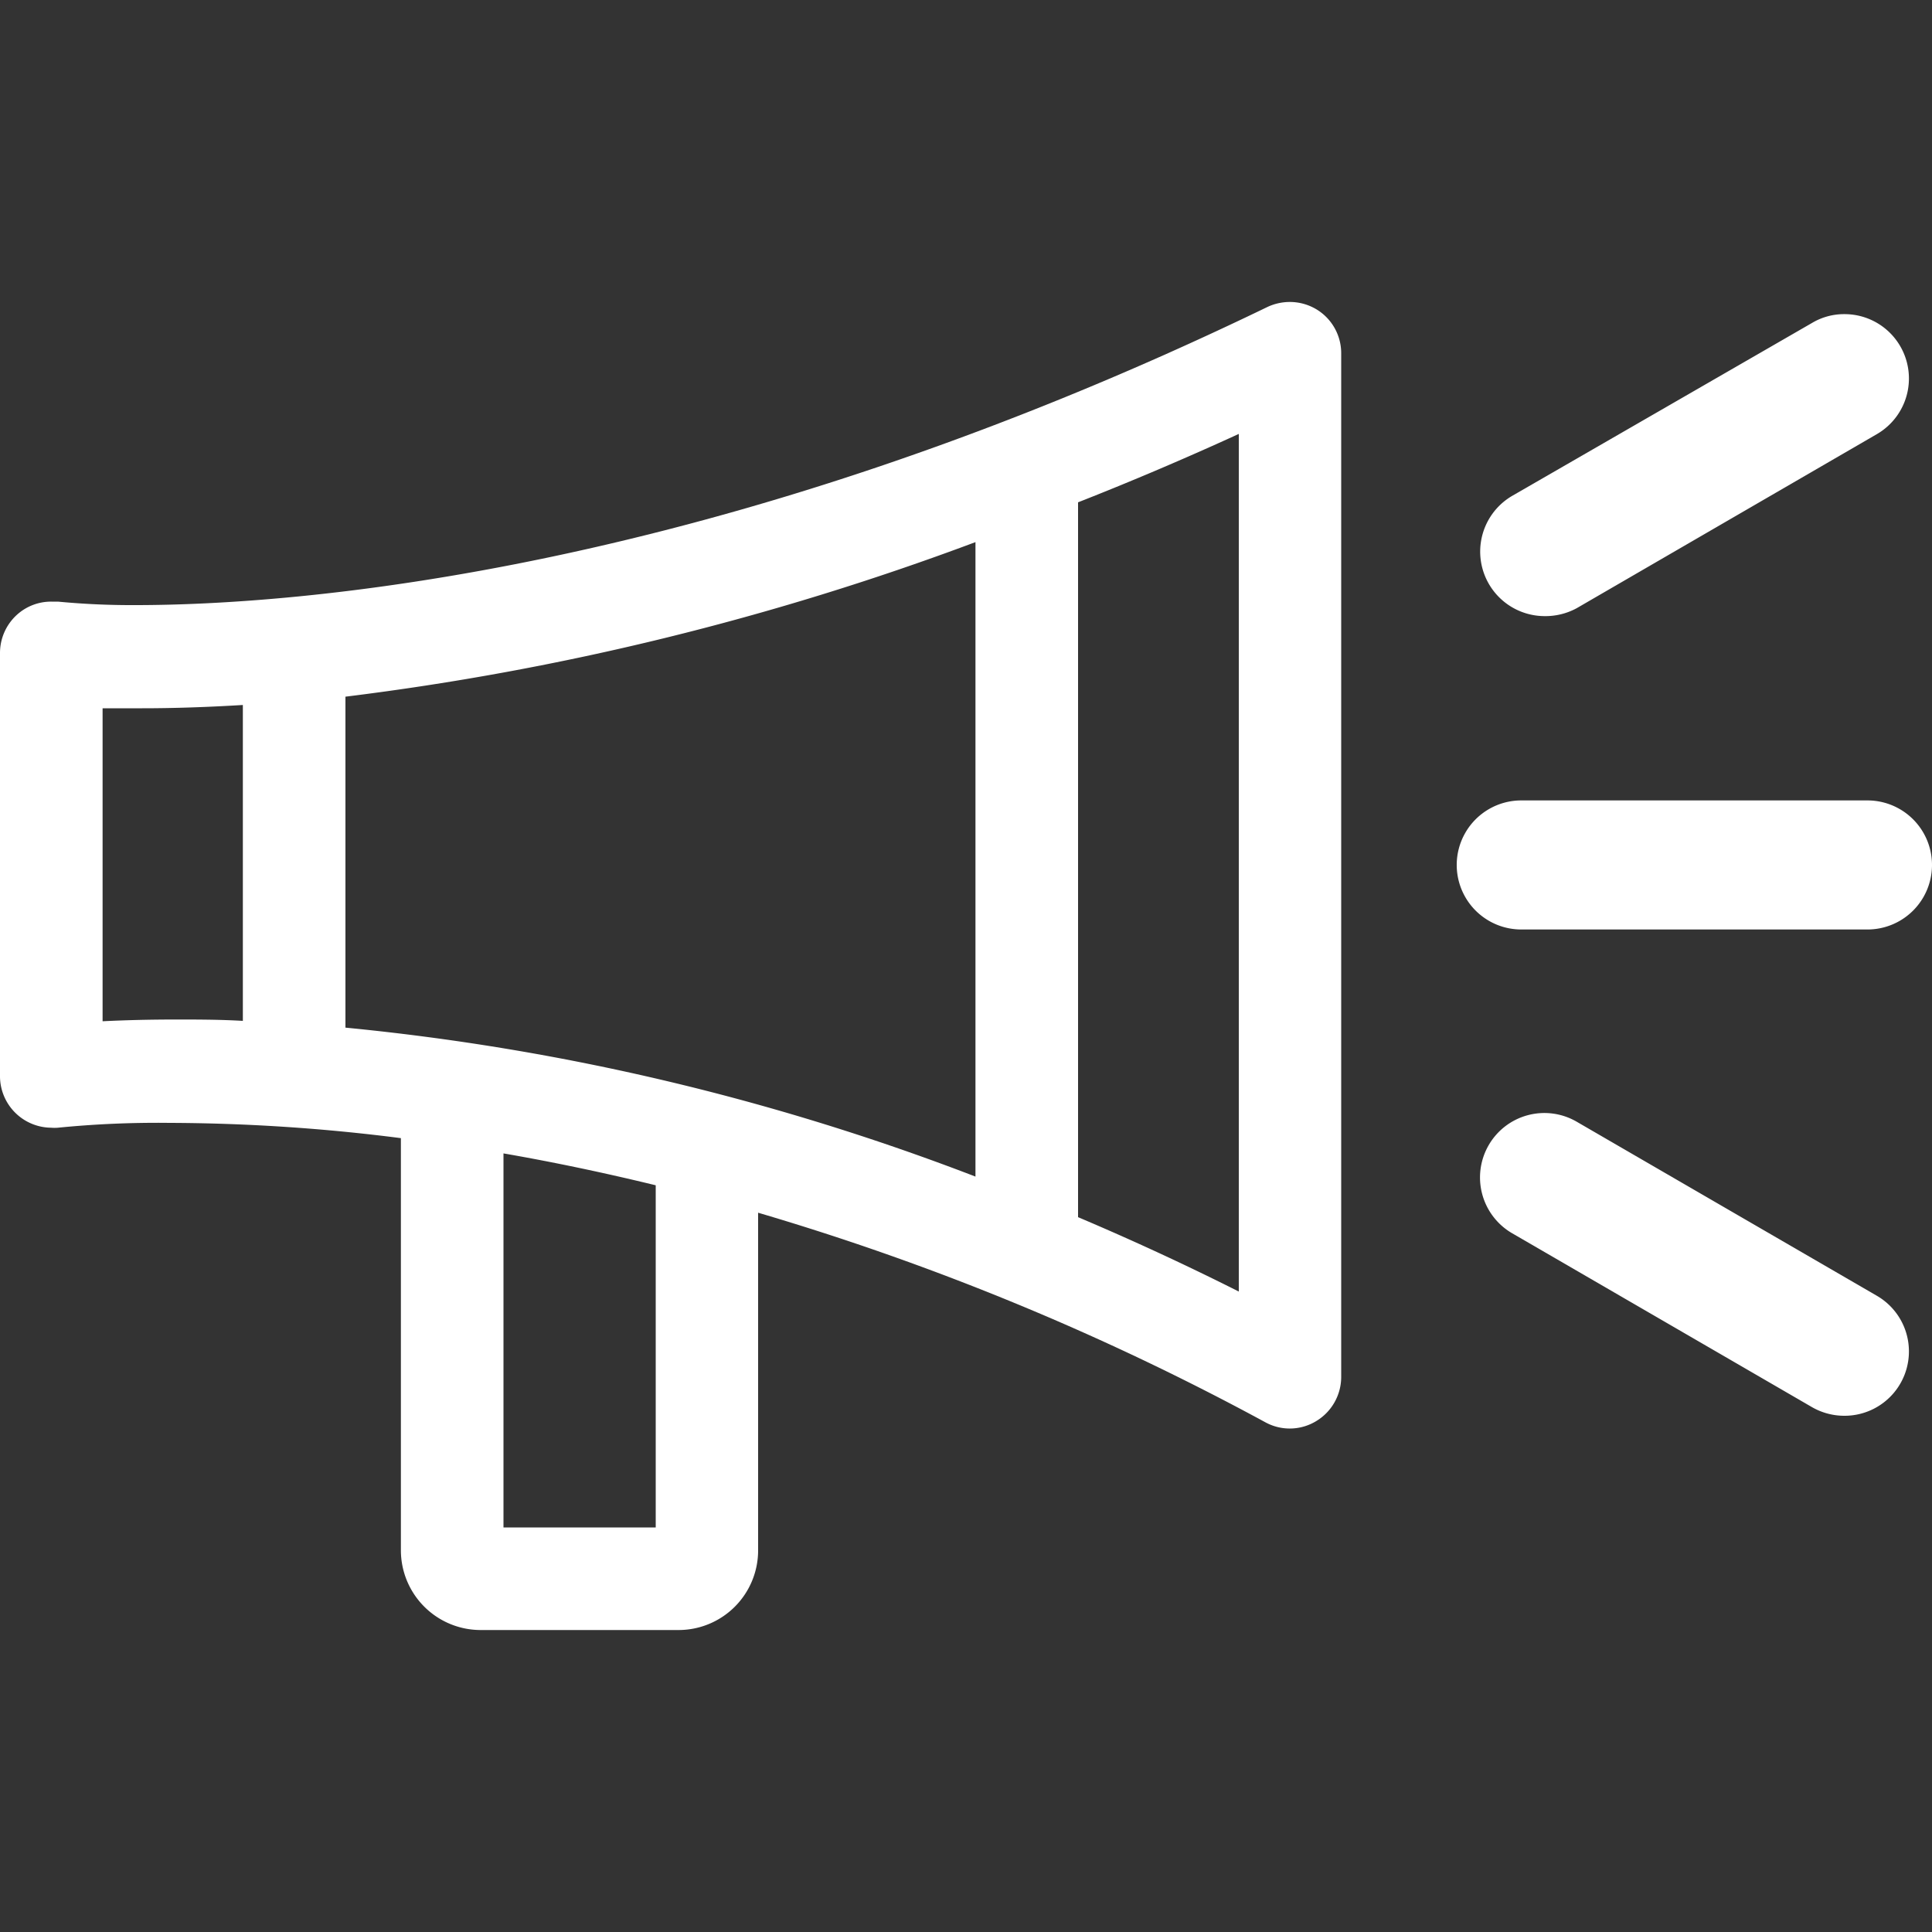
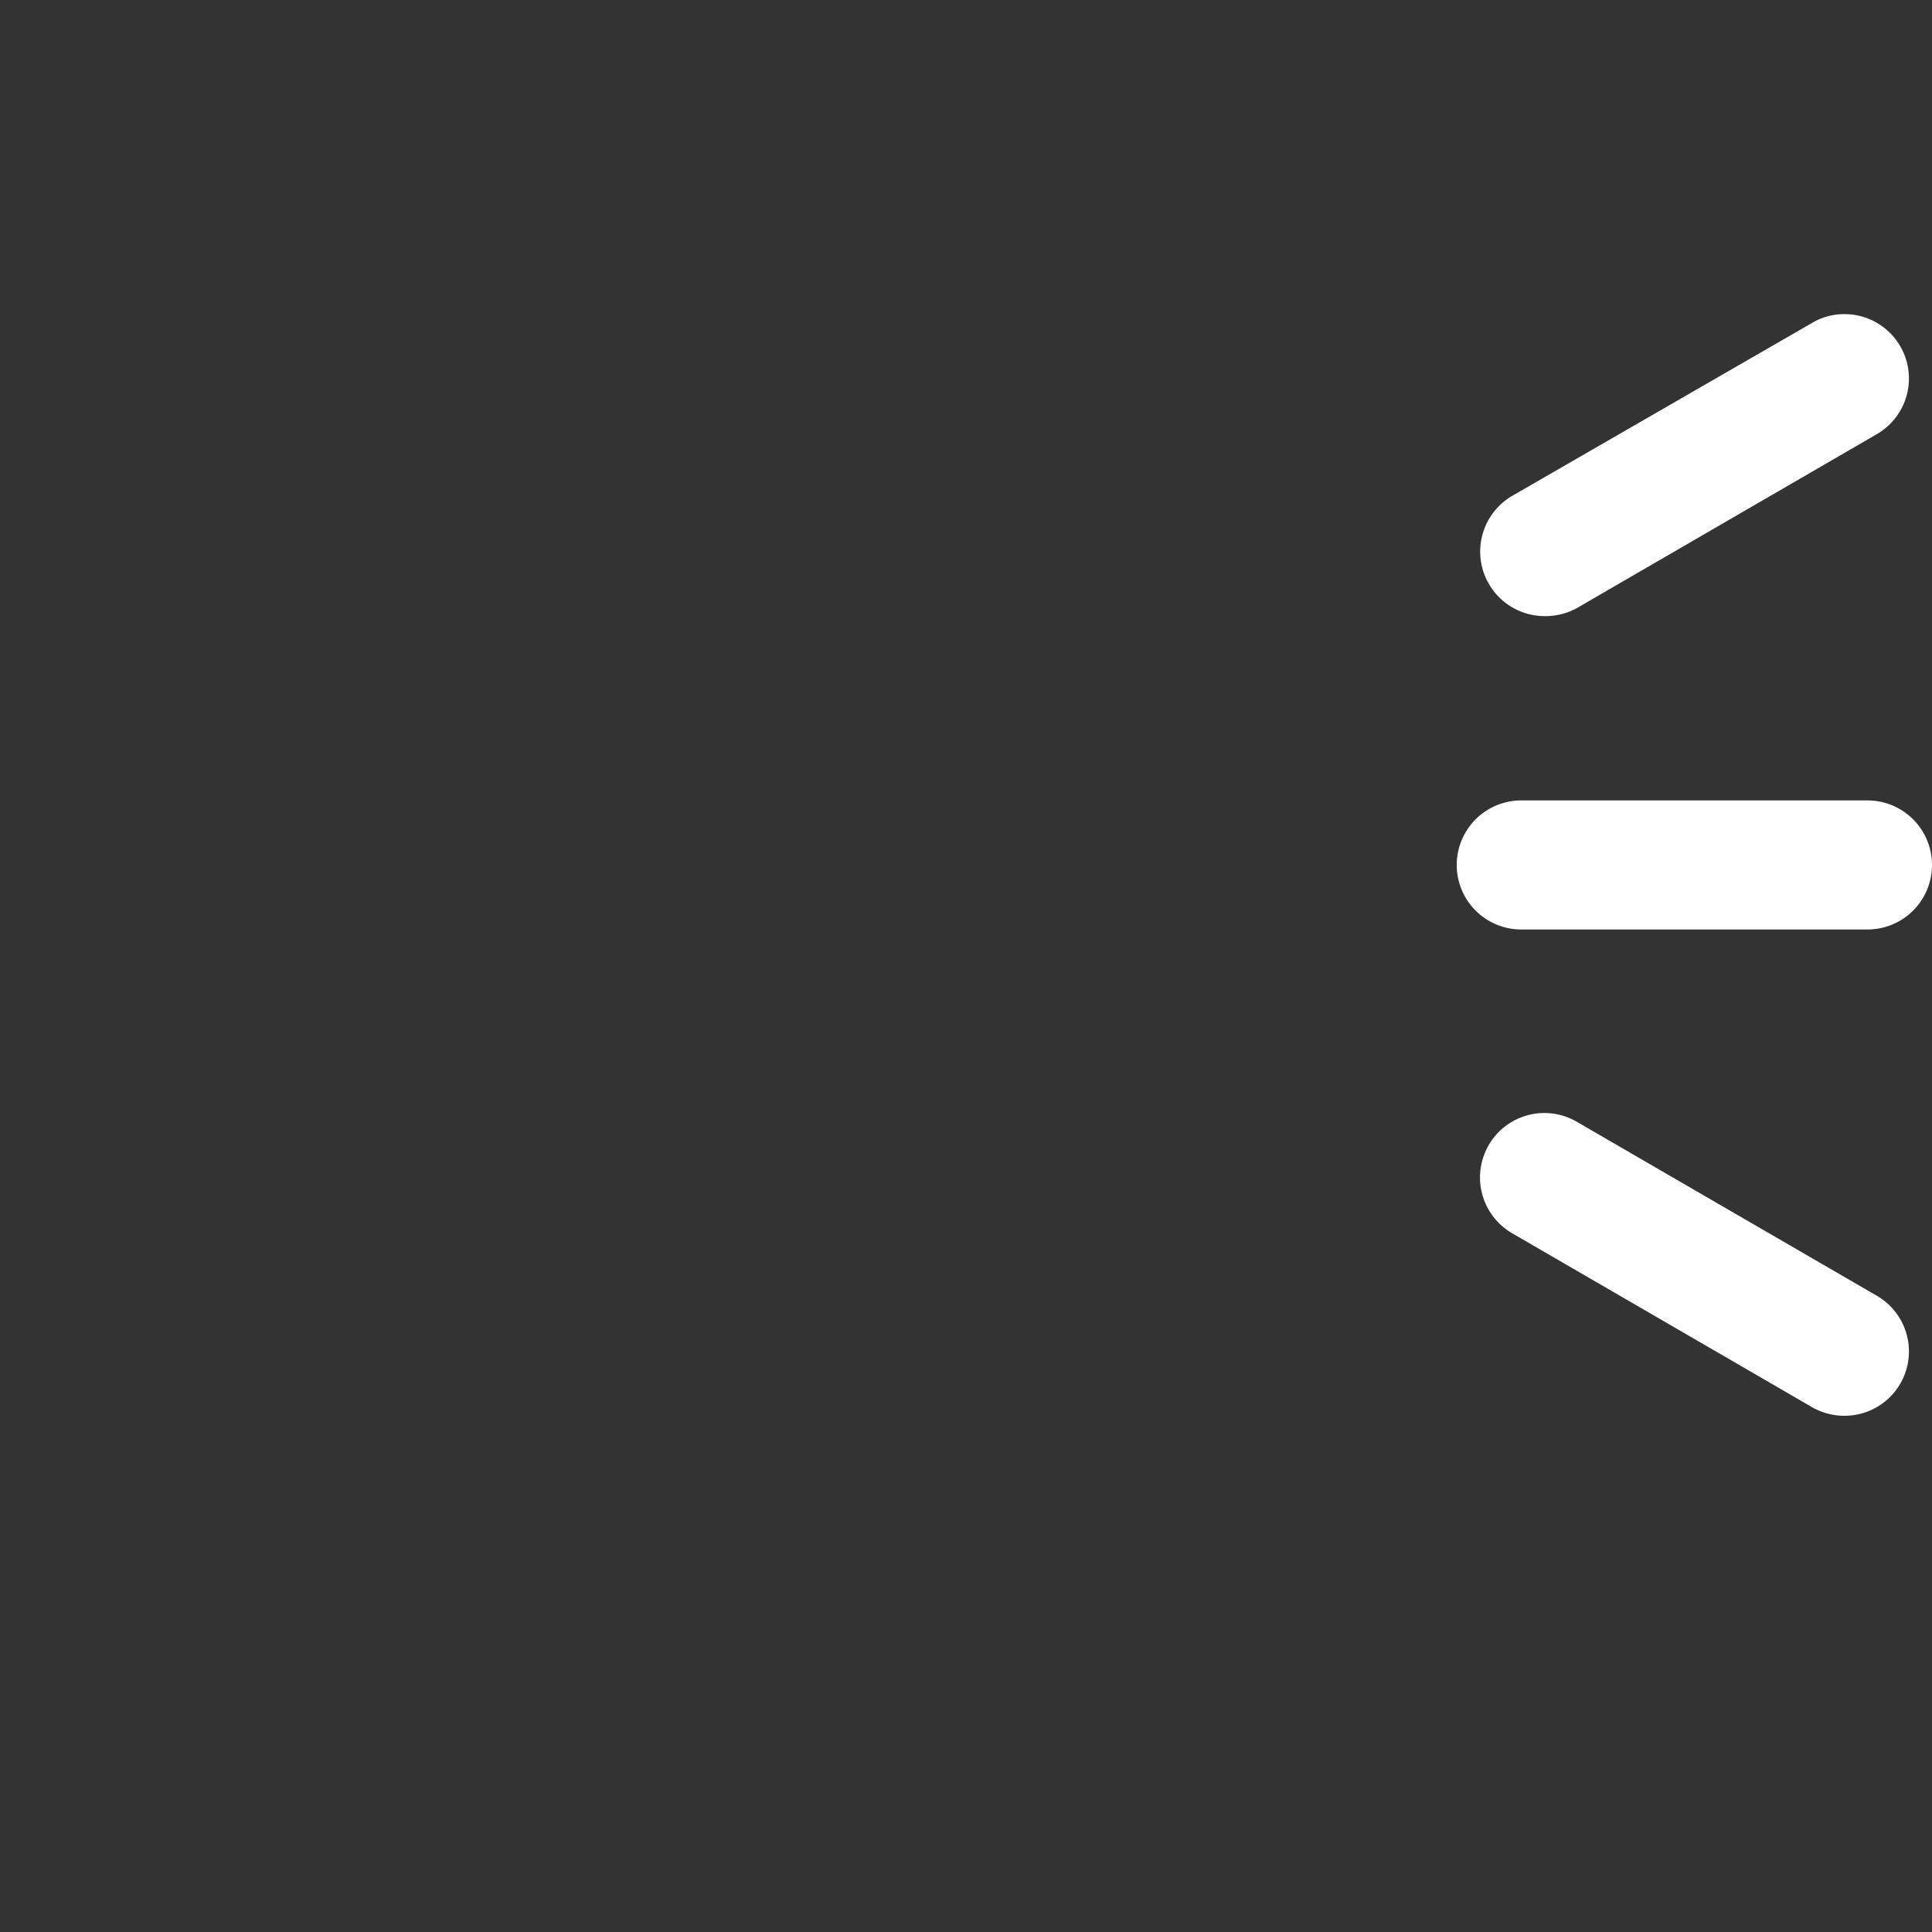
<svg xmlns="http://www.w3.org/2000/svg" id="Ebene_1" data-name="Ebene 1" viewBox="0 0 100 100">
  <rect x="0" y="0" width="100" height="100" fill="#333333" stroke="none" />
  <defs>
    <style>.cls-1{fill:#fff;}</style>
  </defs>
-   <path class="cls-1" d="M24.87,84.37a4.13,4.13,0,0,1-4.12-4.12V58.91a96,96,0,0,0-12-.79A52.05,52.05,0,0,0,3,58.37a2,2,0,0,1-.35,0A2.67,2.67,0,0,1,0,55.74V33.8a2.67,2.67,0,0,1,.9-2,2.63,2.63,0,0,1,1.76-.66H3A40.3,40.3,0,0,0,7,31.32c8,0,29.8-1.5,58.6-15.43a2.73,2.73,0,0,1,1.16-.26,2.68,2.68,0,0,1,1.41.4,2.65,2.65,0,0,1,1.25,2.25v53a2.67,2.67,0,0,1-1.3,2.28,2.63,2.63,0,0,1-2.62.06A134.94,134.94,0,0,0,39.24,62.77V80.25a4.12,4.12,0,0,1-4.12,4.12Zm9.07-5.31V61.35c-2.63-.64-5.28-1.2-7.88-1.65V79.06ZM55.8,63c2.81,1.19,5.6,2.48,8.32,3.85V22.46C61.39,23.71,58.6,24.9,55.8,26ZM17.88,53.19A124.17,124.17,0,0,1,50.49,60.9V28.06a142.82,142.82,0,0,1-32.61,8ZM5.31,52.86c1.2-.06,2.47-.09,3.78-.09,1.11,0,2.28,0,3.48.07V36.49c-1.81.11-3.56.17-5.21.17-.71,0-1.4,0-2.05,0Z" />
  <path class="cls-1" d="M78.74,48.11a3.34,3.34,0,0,1,0-6.68H96.66a3.34,3.34,0,1,1,0,6.68Z" />
  <path class="cls-1" d="M79.94,31.89a3.34,3.34,0,0,1-1.66-6.23L93.8,16.71a3.23,3.23,0,0,1,1.66-.45,3.33,3.33,0,0,1,1.67,6.22l-15.52,9A3.39,3.39,0,0,1,79.94,31.89Z" />
  <path class="cls-1" d="M95.46,73.28a3.35,3.35,0,0,1-1.66-.44l-15.52-9a3.34,3.34,0,0,1-1.23-4.56,3.33,3.33,0,0,1,4.56-1.22l15.52,9a3.33,3.33,0,0,1-1.67,6.22Z" />
</svg>